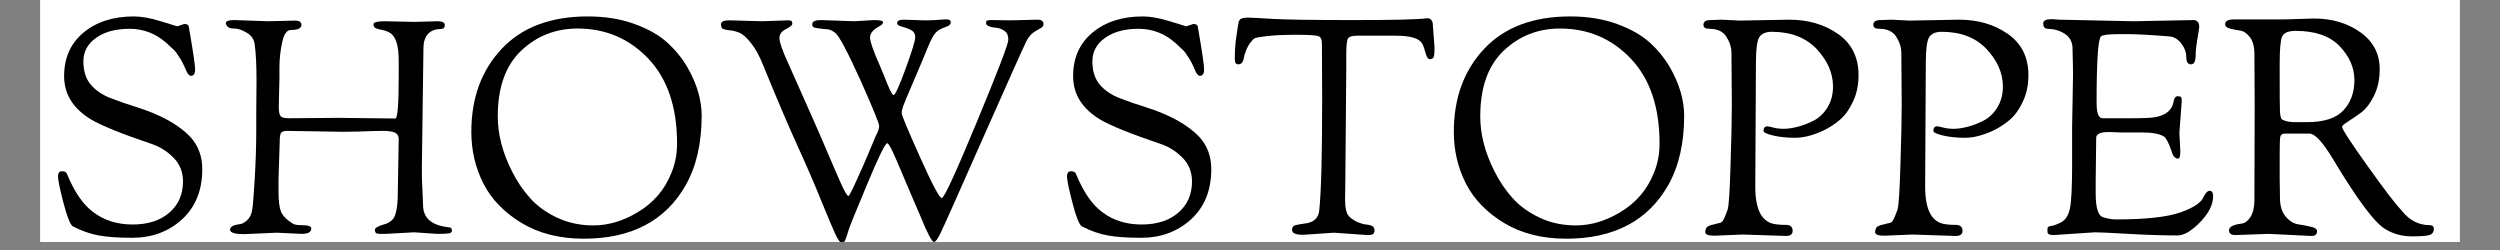
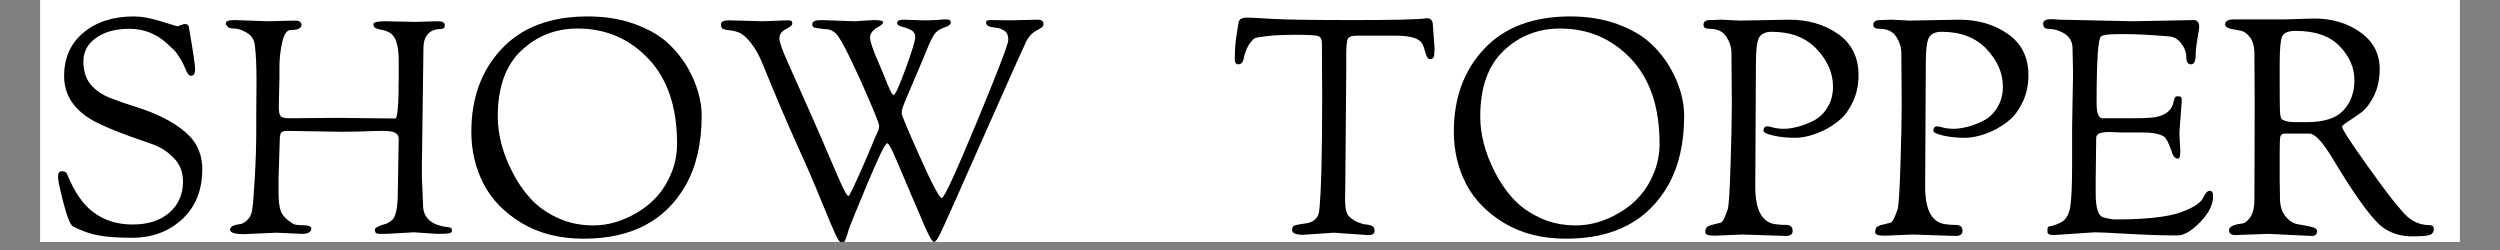
<svg xmlns="http://www.w3.org/2000/svg" width="400" zoomAndPan="magnify" viewBox="0 0 300 30" height="40" preserveAspectRatio="xMidYMid meet" version="1.0">
  <rect x="0" y="0" width="300" height="30" fill="#808080" stroke="none" />
  <defs>
    <g />
    <clipPath id="7909561cb8">
      <path d="M 4.84 0 L 295.16 0 L 295.16 29.031 L 4.84 29.031 Z M 4.84 0 " clip-rule="nonzero" />
    </clipPath>
    <clipPath id="023f454e84">
      <path d="M 86 2 L 126 2 L 126 29.031 L 86 29.031 Z M 86 2 " clip-rule="nonzero" />
    </clipPath>
  </defs>
  <g clip-path="url(#7909561cb8)">
    <path fill="#ffffff" d="M 4.84 0 L 295.16 0 L 295.16 29.031 L 4.84 29.031 Z M 4.84 0 " fill-opacity="1" fill-rule="nonzero" />
    <path fill="#ffffff" d="M 4.84 0 L 295.16 0 L 295.16 29.031 L 4.84 29.031 Z M 4.84 0 " fill-opacity="1" fill-rule="nonzero" />
  </g>
  <g fill="#000000" fill-opacity="1">
    <g transform="translate(4.835, 28.065)">
      <g>
        <path d="M 16.438 -24.906 L 17.281 -25.188 C 17.594 -25.188 17.77 -25.094 17.812 -24.906 C 18.32 -21.988 18.578 -20.27 18.578 -19.75 C 18.578 -19.227 18.41 -18.969 18.078 -18.969 C 17.859 -18.969 17.645 -19.227 17.438 -19.75 C 17.227 -20.27 16.984 -20.742 16.703 -21.172 C 16.43 -21.609 16.234 -21.883 16.109 -22 C 15.992 -22.125 15.68 -22.414 15.172 -22.875 C 13.879 -24.031 12.395 -24.609 10.719 -24.609 C 9.039 -24.609 7.695 -24.242 6.688 -23.516 C 5.676 -22.797 5.172 -21.859 5.172 -20.703 C 5.172 -19.547 5.461 -18.617 6.047 -17.922 C 6.641 -17.223 7.43 -16.68 8.422 -16.297 C 9.41 -15.91 10.445 -15.551 11.531 -15.219 C 14.445 -14.301 16.602 -13.109 18 -11.641 C 18.957 -10.598 19.438 -9.305 19.438 -7.766 C 19.438 -5.234 18.629 -3.227 17.016 -1.75 C 15.398 -0.27 13.398 0.469 11.016 0.469 C 9.359 0.469 8.023 0.375 7.016 0.188 C 6.004 0.008 4.969 -0.352 3.906 -0.906 C 3.594 -1.094 3.219 -2.031 2.781 -3.719 C 2.344 -5.406 2.125 -6.457 2.125 -6.875 C 2.125 -7.301 2.285 -7.516 2.609 -7.516 C 2.941 -7.516 3.145 -7.395 3.219 -7.156 C 4.102 -5.008 5.148 -3.492 6.359 -2.609 C 7.66 -1.617 9.234 -1.125 11.078 -1.125 C 12.922 -1.125 14.391 -1.598 15.484 -2.547 C 16.578 -3.492 17.125 -4.738 17.125 -6.281 C 17.125 -7.414 16.75 -8.363 16 -9.125 C 15.258 -9.883 14.406 -10.43 13.438 -10.766 C 9.852 -11.973 7.422 -12.953 6.141 -13.703 C 3.953 -15.004 2.859 -16.75 2.859 -18.938 C 2.859 -21.125 3.633 -22.863 5.188 -24.156 C 6.738 -25.445 8.754 -26.094 11.234 -26.094 C 12.148 -26.094 13.238 -25.895 14.5 -25.5 C 15.77 -25.102 16.414 -24.906 16.438 -24.906 Z M 16.438 -24.906 " />
      </g>
    </g>
  </g>
  <g fill="#000000" fill-opacity="1">
    <g transform="translate(26.376, 28.065)">
      <g>
        <path d="M 4.375 -14.531 L 4.406 -18.438 C 4.406 -20.258 4.332 -21.691 4.188 -22.734 C 4.113 -23.336 3.797 -23.805 3.234 -24.141 C 2.672 -24.473 2.176 -24.641 1.75 -24.641 C 1.332 -24.641 1.055 -24.719 0.922 -24.875 C 0.785 -25.039 0.719 -25.172 0.719 -25.266 C 0.719 -25.523 1.055 -25.656 1.734 -25.656 L 5.812 -25.516 L 9 -25.594 C 9.531 -25.594 9.797 -25.422 9.797 -25.078 C 9.797 -24.672 9.375 -24.469 8.531 -24.469 C 8.051 -24.469 7.703 -23.973 7.484 -22.984 C 7.266 -21.992 7.156 -20.984 7.156 -19.953 L 7.156 -18.609 L 7.078 -15.281 C 7.078 -14.688 7.148 -14.301 7.297 -14.125 C 7.441 -13.957 7.781 -13.875 8.312 -13.875 L 14.234 -13.922 C 14.234 -13.922 16.508 -13.895 21.062 -13.844 C 21.332 -13.844 21.469 -15.516 21.469 -18.859 L 21.469 -20.812 C 21.469 -22.625 21.109 -23.734 20.391 -24.141 C 20.098 -24.305 19.801 -24.414 19.5 -24.469 C 19.195 -24.52 18.941 -24.586 18.734 -24.672 C 18.535 -24.754 18.438 -24.914 18.438 -25.156 C 18.438 -25.395 18.906 -25.516 19.844 -25.516 L 23.344 -25.438 L 26.172 -25.516 C 26.723 -25.516 27 -25.359 27 -25.047 C 27 -24.734 26.828 -24.578 26.484 -24.578 C 25.816 -24.578 25.305 -24.367 24.953 -23.953 C 24.609 -23.547 24.438 -23.004 24.438 -22.328 L 24.25 -8.125 L 24.25 -6.797 L 24.391 -3.469 C 24.391 -1.906 25.406 -1.016 27.438 -0.797 C 27.719 -0.797 27.859 -0.66 27.859 -0.391 C 27.859 -0.223 27.738 -0.113 27.5 -0.062 C 27.258 -0.02 26.789 0 26.094 0 L 23.312 -0.188 L 19.906 0 L 19.297 0 C 18.961 0 18.766 -0.047 18.703 -0.141 C 18.641 -0.242 18.609 -0.359 18.609 -0.484 C 18.609 -0.617 18.727 -0.742 18.969 -0.859 C 19.207 -0.984 19.473 -1.082 19.766 -1.156 C 20.055 -1.227 20.332 -1.375 20.594 -1.594 C 21.102 -1.945 21.359 -3.078 21.359 -4.984 L 21.469 -11.391 C 21.469 -11.742 21.32 -11.992 21.031 -12.141 C 20.738 -12.285 20.27 -12.359 19.625 -12.359 C 18.977 -12.359 18.004 -12.332 16.703 -12.281 L 14.75 -12.25 L 8.094 -12.359 C 7.727 -12.359 7.484 -12.285 7.359 -12.141 C 7.242 -11.992 7.188 -11.617 7.188 -11.016 L 7.047 -6.578 L 7.047 -5.031 C 7.047 -3.988 7.141 -3.211 7.328 -2.703 C 7.523 -2.203 8 -1.711 8.75 -1.234 C 8.938 -1.109 9.285 -1.047 9.797 -1.047 C 10.586 -1.047 10.984 -0.914 10.984 -0.656 C 10.984 -0.219 10.598 0 9.828 0 L 6.828 -0.141 L 2.922 0.031 C 1.797 0.031 1.234 -0.145 1.234 -0.5 C 1.234 -0.844 1.602 -1.062 2.344 -1.156 C 2.633 -1.176 2.938 -1.328 3.25 -1.609 C 3.562 -1.891 3.766 -2.266 3.859 -2.734 C 3.961 -3.203 4.07 -4.473 4.188 -6.547 C 4.312 -8.617 4.375 -10.594 4.375 -12.469 Z M 4.375 -14.531 " />
      </g>
    </g>
  </g>
  <g fill="#000000" fill-opacity="1">
    <g transform="translate(54.966, 28.065)">
      <g>
        <path d="M 1.594 -12.25 C 1.594 -16.301 2.805 -19.617 5.234 -22.203 C 7.672 -24.797 11.117 -26.094 15.578 -26.094 C 17.648 -26.094 19.516 -25.789 21.172 -25.188 C 22.836 -24.582 24.148 -23.836 25.109 -22.953 C 26.078 -22.078 26.891 -21.078 27.547 -19.953 C 28.672 -17.973 29.234 -16.047 29.234 -14.172 C 29.234 -10.891 28.598 -8.117 27.328 -5.859 C 24.891 -1.566 20.805 0.578 15.078 0.578 C 12.203 0.578 9.723 -0.047 7.641 -1.297 C 5.555 -2.555 4.023 -4.133 3.047 -6.031 C 2.078 -7.938 1.594 -10.008 1.594 -12.25 Z M 4.766 -14.094 C 4.766 -11.945 5.332 -9.754 6.469 -7.516 C 7.07 -6.305 7.801 -5.227 8.656 -4.281 C 9.508 -3.332 10.594 -2.551 11.906 -1.938 C 13.219 -1.32 14.66 -1.016 16.234 -1.016 C 18.016 -1.016 19.77 -1.531 21.5 -2.562 C 23.426 -3.695 24.789 -5.273 25.594 -7.297 C 26.051 -8.379 26.281 -9.562 26.281 -10.844 C 26.281 -15.207 25.133 -18.598 22.844 -21.016 C 20.551 -23.43 17.719 -24.641 14.344 -24.641 C 11.695 -24.641 9.438 -23.75 7.562 -21.969 C 5.695 -20.188 4.766 -17.562 4.766 -14.094 Z M 4.766 -14.094 " />
      </g>
    </g>
  </g>
  <g clip-path="url(#023f454e84)">
    <g fill="#000000" fill-opacity="1">
      <g transform="translate(85.796, 28.065)">
        <g>
          <path d="M 35.484 -25.625 L 38.703 -25.703 C 39.18 -25.703 39.422 -25.531 39.422 -25.188 C 39.422 -25.02 39.352 -24.883 39.219 -24.781 C 39.094 -24.688 38.895 -24.566 38.625 -24.422 C 38.363 -24.285 38.156 -24.141 38 -23.984 C 37.844 -23.828 37.723 -23.688 37.641 -23.562 C 37.555 -23.445 37.461 -23.297 37.359 -23.109 C 37.266 -22.93 37.195 -22.781 37.156 -22.656 C 36.988 -22.344 35.348 -18.676 32.234 -11.656 C 29.129 -4.633 27.406 -0.773 27.062 -0.078 C 26.727 0.617 26.469 0.969 26.281 0.969 C 26.031 0.969 25.473 -0.098 24.609 -2.234 C 24.367 -2.766 24.051 -3.5 23.656 -4.438 C 23.258 -5.383 22.922 -6.18 22.641 -6.828 C 22.359 -7.484 22.078 -8.145 21.797 -8.812 C 21.211 -10.188 20.836 -10.875 20.672 -10.875 C 20.43 -10.875 19.617 -9.211 18.234 -5.891 C 16.848 -2.566 16.125 -0.785 16.062 -0.547 C 16 -0.305 15.945 -0.133 15.906 -0.031 C 15.875 0.062 15.848 0.145 15.828 0.219 C 15.805 0.289 15.781 0.363 15.75 0.438 C 15.727 0.508 15.707 0.566 15.688 0.609 C 15.664 0.66 15.645 0.707 15.625 0.75 C 15.613 0.801 15.598 0.844 15.578 0.875 C 15.555 0.914 15.531 0.945 15.5 0.969 C 15.477 1 15.457 1.016 15.438 1.016 C 15.363 1.055 15.301 1.078 15.25 1.078 C 15.031 1.078 14.766 0.734 14.453 0.047 C 14.141 -0.629 13.57 -1.973 12.75 -3.984 C 11.938 -6.004 10.969 -8.242 9.844 -10.703 C 8.727 -13.16 7.383 -16.316 5.812 -20.172 C 5.352 -21.328 4.859 -22.234 4.328 -22.891 C 3.805 -23.555 3.336 -23.973 2.922 -24.141 C 2.516 -24.305 2.141 -24.398 1.797 -24.422 C 1.461 -24.453 1.195 -24.504 1 -24.578 C 0.812 -24.648 0.719 -24.844 0.719 -25.156 C 0.719 -25.469 1.047 -25.625 1.703 -25.625 L 5.672 -25.516 L 8.781 -25.625 C 9 -25.625 9.133 -25.594 9.188 -25.531 C 9.25 -25.469 9.281 -25.359 9.281 -25.203 C 9.281 -25.047 9.02 -24.832 8.5 -24.562 C 7.988 -24.301 7.734 -23.941 7.734 -23.484 C 7.734 -23.004 8.094 -21.984 8.812 -20.422 C 11.227 -15.023 12.812 -11.43 13.562 -9.641 C 14.32 -7.859 14.828 -6.691 15.078 -6.141 C 15.555 -5.078 15.867 -4.547 16.016 -4.547 C 16.109 -4.547 16.488 -5.289 17.156 -6.781 C 17.832 -8.281 18.328 -9.414 18.641 -10.188 C 18.961 -10.957 19.18 -11.477 19.297 -11.75 C 19.566 -12.25 19.703 -12.648 19.703 -12.953 C 19.703 -13.254 18.977 -15.031 17.531 -18.281 C 15.938 -21.801 14.91 -23.742 14.453 -24.109 C 14.066 -24.398 13.754 -24.547 13.516 -24.547 L 13.125 -24.578 C 12.445 -24.648 12.035 -24.711 11.891 -24.766 C 11.742 -24.828 11.672 -24.957 11.672 -25.156 C 11.672 -25.488 12.02 -25.656 12.719 -25.656 L 16.703 -25.516 L 19.078 -25.656 C 19.805 -25.656 20.172 -25.57 20.172 -25.406 C 20.172 -25.238 20.035 -25.082 19.766 -24.938 C 18.992 -24.531 18.609 -24.078 18.609 -23.578 C 18.609 -23.086 18.984 -22 19.734 -20.312 C 19.785 -20.219 19.953 -19.82 20.234 -19.125 C 20.859 -17.477 21.258 -16.656 21.438 -16.656 C 21.625 -16.656 22.102 -17.707 22.875 -19.812 C 23.645 -21.926 24.031 -23.188 24.031 -23.594 C 24.031 -24.008 23.848 -24.305 23.484 -24.484 C 23.129 -24.66 22.77 -24.789 22.406 -24.875 C 22.039 -24.969 21.859 -25.109 21.859 -25.297 C 21.859 -25.566 22.125 -25.703 22.656 -25.703 L 24.969 -25.625 L 25.594 -25.625 C 25.926 -25.625 26.562 -25.66 27.5 -25.734 L 27.828 -25.734 C 28.141 -25.734 28.297 -25.613 28.297 -25.375 C 28.297 -25.133 28.066 -24.941 27.609 -24.797 C 27.148 -24.648 26.781 -24.438 26.5 -24.156 C 26.227 -23.883 25.895 -23.258 25.5 -22.281 C 25.102 -21.301 24.547 -19.977 23.828 -18.312 C 23.117 -16.656 22.703 -15.656 22.578 -15.312 C 22.461 -14.977 22.406 -14.695 22.406 -14.469 C 22.406 -14.238 23.141 -12.484 24.609 -9.203 C 26.078 -5.93 26.945 -4.297 27.219 -4.297 C 27.5 -4.297 28.898 -7.336 31.422 -13.422 C 33.941 -19.504 35.203 -22.789 35.203 -23.281 C 35.203 -23.781 35.062 -24.129 34.781 -24.328 C 34.508 -24.535 34.203 -24.664 33.859 -24.719 C 32.973 -24.789 32.531 -24.984 32.531 -25.297 C 32.531 -25.461 32.566 -25.562 32.641 -25.594 C 32.711 -25.633 32.906 -25.656 33.219 -25.656 Z M 35.484 -25.625 " />
        </g>
      </g>
    </g>
  </g>
  <g fill="#000000" fill-opacity="1">
    <g transform="translate(125.915, 28.065)">
      <g>
-         <path d="M 16.438 -24.906 L 17.281 -25.188 C 17.594 -25.188 17.77 -25.094 17.812 -24.906 C 18.32 -21.988 18.578 -20.27 18.578 -19.75 C 18.578 -19.227 18.41 -18.969 18.078 -18.969 C 17.859 -18.969 17.645 -19.227 17.438 -19.75 C 17.227 -20.27 16.984 -20.742 16.703 -21.172 C 16.43 -21.609 16.234 -21.883 16.109 -22 C 15.992 -22.125 15.68 -22.414 15.172 -22.875 C 13.879 -24.031 12.395 -24.609 10.719 -24.609 C 9.039 -24.609 7.695 -24.242 6.688 -23.516 C 5.676 -22.797 5.172 -21.859 5.172 -20.703 C 5.172 -19.547 5.461 -18.617 6.047 -17.922 C 6.641 -17.223 7.43 -16.68 8.422 -16.297 C 9.41 -15.91 10.445 -15.551 11.531 -15.219 C 14.445 -14.301 16.602 -13.109 18 -11.641 C 18.957 -10.598 19.438 -9.305 19.438 -7.766 C 19.438 -5.234 18.629 -3.227 17.016 -1.75 C 15.398 -0.27 13.398 0.469 11.016 0.469 C 9.359 0.469 8.023 0.375 7.016 0.188 C 6.004 0.008 4.969 -0.352 3.906 -0.906 C 3.594 -1.094 3.219 -2.031 2.781 -3.719 C 2.344 -5.406 2.125 -6.457 2.125 -6.875 C 2.125 -7.301 2.285 -7.516 2.609 -7.516 C 2.941 -7.516 3.145 -7.395 3.219 -7.156 C 4.102 -5.008 5.148 -3.492 6.359 -2.609 C 7.66 -1.617 9.234 -1.125 11.078 -1.125 C 12.922 -1.125 14.391 -1.598 15.484 -2.547 C 16.578 -3.492 17.125 -4.738 17.125 -6.281 C 17.125 -7.414 16.75 -8.363 16 -9.125 C 15.258 -9.883 14.406 -10.43 13.438 -10.766 C 9.852 -11.973 7.422 -12.953 6.141 -13.703 C 3.953 -15.004 2.859 -16.75 2.859 -18.938 C 2.859 -21.125 3.633 -22.863 5.188 -24.156 C 6.738 -25.445 8.754 -26.094 11.234 -26.094 C 12.148 -26.094 13.238 -25.895 14.5 -25.5 C 15.77 -25.102 16.414 -24.906 16.438 -24.906 Z M 16.438 -24.906 " />
-       </g>
+         </g>
    </g>
  </g>
  <g fill="#000000" fill-opacity="1">
    <g transform="translate(147.457, 28.065)">
      <g>
        <path d="M 2.312 -25.953 C 2.625 -25.953 3.602 -25.898 5.25 -25.797 C 6.906 -25.703 10.156 -25.656 15 -25.656 C 19.844 -25.656 22.77 -25.727 23.781 -25.875 C 24.039 -25.875 24.219 -25.801 24.312 -25.656 C 24.414 -25.508 24.469 -25.379 24.469 -25.266 L 24.688 -22.328 C 24.688 -21.734 24.648 -21.359 24.578 -21.203 C 24.504 -21.047 24.348 -20.969 24.109 -20.969 C 23.91 -20.969 23.742 -21.211 23.609 -21.703 C 23.484 -22.191 23.348 -22.57 23.203 -22.844 C 22.836 -23.469 21.789 -23.781 20.062 -23.781 L 15.359 -23.781 C 14.785 -23.781 14.43 -23.664 14.297 -23.438 C 14.16 -23.207 14.094 -22.551 14.094 -21.469 L 14.094 -19.703 L 13.984 -6.469 L 13.953 -4.125 C 13.953 -3.082 14.113 -2.406 14.438 -2.094 C 14.758 -1.781 15.113 -1.547 15.5 -1.391 C 15.883 -1.234 16.211 -1.145 16.484 -1.125 C 17.148 -1.07 17.484 -0.852 17.484 -0.469 C 17.484 -0.207 17.422 -0.039 17.297 0.031 C 17.18 0.102 16.957 0.141 16.625 0.141 L 12.609 -0.141 L 8.922 0.109 C 8.035 0.109 7.594 -0.082 7.594 -0.469 C 7.594 -0.707 7.66 -0.867 7.797 -0.953 C 7.941 -1.035 8.223 -1.109 8.641 -1.172 C 9.066 -1.234 9.344 -1.273 9.469 -1.297 C 10.289 -1.492 10.75 -1.977 10.844 -2.75 C 11.082 -4.863 11.203 -9.414 11.203 -16.406 L 11.172 -22.875 C 11.172 -23.332 11.035 -23.613 10.766 -23.719 C 10.504 -23.832 9.625 -23.891 8.125 -23.891 C 6.633 -23.891 5.461 -23.836 4.609 -23.734 C 3.754 -23.641 3.254 -23.551 3.109 -23.469 C 2.961 -23.383 2.785 -23.207 2.578 -22.938 C 2.379 -22.676 2.211 -22.367 2.078 -22.016 C 1.941 -21.672 1.852 -21.391 1.812 -21.172 C 1.738 -20.617 1.508 -20.344 1.125 -20.344 C 0.852 -20.344 0.719 -20.551 0.719 -20.969 C 0.719 -21.926 0.773 -22.797 0.891 -23.578 C 1.016 -24.359 1.082 -24.812 1.094 -24.938 C 1.113 -25.062 1.129 -25.141 1.141 -25.172 C 1.148 -25.203 1.16 -25.258 1.172 -25.344 C 1.18 -25.438 1.195 -25.5 1.219 -25.531 C 1.25 -25.57 1.281 -25.617 1.312 -25.672 C 1.352 -25.734 1.395 -25.773 1.438 -25.797 C 1.488 -25.828 1.551 -25.852 1.625 -25.875 C 1.77 -25.926 2 -25.953 2.312 -25.953 Z M 2.312 -25.953 " />
      </g>
    </g>
  </g>
  <g fill="#000000" fill-opacity="1">
    <g transform="translate(172.865, 28.065)">
      <g>
        <path d="M 1.594 -12.25 C 1.594 -16.301 2.805 -19.617 5.234 -22.203 C 7.672 -24.797 11.117 -26.094 15.578 -26.094 C 17.648 -26.094 19.516 -25.789 21.172 -25.188 C 22.836 -24.582 24.148 -23.836 25.109 -22.953 C 26.078 -22.078 26.891 -21.078 27.547 -19.953 C 28.672 -17.973 29.234 -16.047 29.234 -14.172 C 29.234 -10.891 28.598 -8.117 27.328 -5.859 C 24.891 -1.566 20.805 0.578 15.078 0.578 C 12.203 0.578 9.723 -0.047 7.641 -1.297 C 5.555 -2.555 4.023 -4.133 3.047 -6.031 C 2.078 -7.938 1.594 -10.008 1.594 -12.25 Z M 4.766 -14.094 C 4.766 -11.945 5.332 -9.754 6.469 -7.516 C 7.07 -6.305 7.801 -5.227 8.656 -4.281 C 9.508 -3.332 10.594 -2.551 11.906 -1.938 C 13.219 -1.32 14.66 -1.016 16.234 -1.016 C 18.016 -1.016 19.77 -1.531 21.5 -2.562 C 23.426 -3.695 24.789 -5.273 25.594 -7.297 C 26.051 -8.379 26.281 -9.562 26.281 -10.844 C 26.281 -15.207 25.133 -18.598 22.844 -21.016 C 20.551 -23.43 17.719 -24.641 14.344 -24.641 C 11.695 -24.641 9.438 -23.75 7.562 -21.969 C 5.695 -20.188 4.766 -17.562 4.766 -14.094 Z M 4.766 -14.094 " />
      </g>
    </g>
  </g>
  <g fill="#000000" fill-opacity="1">
    <g transform="translate(203.696, 28.065)">
      <g>
        <path d="M 4.125 -15.578 L 4.078 -21.719 C 4.078 -22.375 3.875 -23.02 3.469 -23.656 C 3.062 -24.289 2.391 -24.609 1.453 -24.609 C 0.961 -24.609 0.719 -24.766 0.719 -25.078 C 0.719 -25.461 0.992 -25.656 1.547 -25.656 L 2.891 -25.703 L 5.062 -25.594 L 11.016 -25.703 C 13.285 -25.703 15.238 -25.129 16.875 -23.984 C 18.508 -22.836 19.328 -21.191 19.328 -19.047 C 19.328 -17.867 19.109 -16.816 18.672 -15.891 C 18.242 -14.961 17.723 -14.234 17.109 -13.703 C 16.492 -13.172 15.801 -12.723 15.031 -12.359 C 13.801 -11.805 12.703 -11.531 11.734 -11.531 C 10.773 -11.531 9.898 -11.617 9.109 -11.797 C 8.316 -11.984 7.922 -12.172 7.922 -12.359 C 7.922 -12.723 8.078 -12.906 8.391 -12.906 C 8.504 -12.906 8.75 -12.852 9.125 -12.75 C 9.5 -12.656 9.914 -12.609 10.375 -12.609 C 10.832 -12.609 11.375 -12.688 12 -12.844 C 12.625 -13 13.273 -13.25 13.953 -13.594 C 14.629 -13.945 15.18 -14.477 15.609 -15.188 C 16.047 -15.906 16.266 -16.734 16.266 -17.672 C 16.266 -19.285 15.613 -20.785 14.312 -22.172 C 13.008 -23.555 11.211 -24.25 8.922 -24.25 C 8.18 -24.25 7.676 -24.023 7.406 -23.578 C 7.145 -23.129 7.016 -22.125 7.016 -20.562 L 6.938 -5.641 C 6.938 -2.848 7.754 -1.352 9.391 -1.156 C 9.805 -1.102 10.145 -1.078 10.406 -1.078 C 11.082 -1.129 11.422 -0.891 11.422 -0.359 C 11.422 0.047 11.145 0.25 10.594 0.25 L 5.422 0.078 L 2.062 0.219 C 1.312 0.219 0.938 0.082 0.938 -0.188 C 0.938 -0.594 1.07 -0.844 1.344 -0.938 C 1.457 -0.988 1.535 -1.023 1.578 -1.047 C 1.629 -1.066 1.742 -1.094 1.922 -1.125 C 2.109 -1.164 2.234 -1.195 2.297 -1.219 C 2.359 -1.25 2.438 -1.27 2.531 -1.281 C 2.625 -1.289 2.688 -1.301 2.719 -1.312 C 2.758 -1.332 2.82 -1.367 2.906 -1.422 C 2.988 -1.484 3.055 -1.566 3.109 -1.672 C 3.16 -1.785 3.227 -1.93 3.312 -2.109 C 3.395 -2.297 3.5 -2.57 3.625 -2.938 C 3.758 -3.312 3.875 -5.078 3.969 -8.234 C 4.07 -11.391 4.125 -13.836 4.125 -15.578 Z M 4.125 -15.578 " />
      </g>
    </g>
  </g>
  <g fill="#000000" fill-opacity="1">
    <g transform="translate(224.081, 28.065)">
      <g>
        <path d="M 4.125 -15.578 L 4.078 -21.719 C 4.078 -22.375 3.875 -23.02 3.469 -23.656 C 3.062 -24.289 2.391 -24.609 1.453 -24.609 C 0.961 -24.609 0.719 -24.766 0.719 -25.078 C 0.719 -25.461 0.992 -25.656 1.547 -25.656 L 2.891 -25.703 L 5.062 -25.594 L 11.016 -25.703 C 13.285 -25.703 15.238 -25.129 16.875 -23.984 C 18.508 -22.836 19.328 -21.191 19.328 -19.047 C 19.328 -17.867 19.109 -16.816 18.672 -15.891 C 18.242 -14.961 17.723 -14.234 17.109 -13.703 C 16.492 -13.172 15.801 -12.723 15.031 -12.359 C 13.801 -11.805 12.703 -11.531 11.734 -11.531 C 10.773 -11.531 9.898 -11.617 9.109 -11.797 C 8.316 -11.984 7.922 -12.172 7.922 -12.359 C 7.922 -12.723 8.078 -12.906 8.391 -12.906 C 8.504 -12.906 8.75 -12.852 9.125 -12.75 C 9.5 -12.656 9.914 -12.609 10.375 -12.609 C 10.832 -12.609 11.375 -12.688 12 -12.844 C 12.625 -13 13.273 -13.25 13.953 -13.594 C 14.629 -13.945 15.18 -14.477 15.609 -15.188 C 16.047 -15.906 16.266 -16.734 16.266 -17.672 C 16.266 -19.285 15.613 -20.785 14.312 -22.172 C 13.008 -23.555 11.211 -24.25 8.922 -24.25 C 8.18 -24.25 7.676 -24.023 7.406 -23.578 C 7.145 -23.129 7.016 -22.125 7.016 -20.562 L 6.938 -5.641 C 6.938 -2.848 7.754 -1.352 9.391 -1.156 C 9.805 -1.102 10.145 -1.078 10.406 -1.078 C 11.082 -1.129 11.422 -0.891 11.422 -0.359 C 11.422 0.047 11.145 0.25 10.594 0.25 L 5.422 0.078 L 2.062 0.219 C 1.312 0.219 0.938 0.082 0.938 -0.188 C 0.938 -0.594 1.07 -0.844 1.344 -0.938 C 1.457 -0.988 1.535 -1.023 1.578 -1.047 C 1.629 -1.066 1.742 -1.094 1.922 -1.125 C 2.109 -1.164 2.234 -1.195 2.297 -1.219 C 2.359 -1.25 2.438 -1.27 2.531 -1.281 C 2.625 -1.289 2.688 -1.301 2.719 -1.312 C 2.758 -1.332 2.82 -1.367 2.906 -1.422 C 2.988 -1.484 3.055 -1.566 3.109 -1.672 C 3.16 -1.785 3.227 -1.93 3.312 -2.109 C 3.395 -2.297 3.5 -2.57 3.625 -2.938 C 3.758 -3.312 3.875 -5.078 3.969 -8.234 C 4.07 -11.391 4.125 -13.836 4.125 -15.578 Z M 4.125 -15.578 " />
      </g>
    </g>
  </g>
  <g fill="#000000" fill-opacity="1">
    <g transform="translate(244.466, 28.065)">
      <g>
        <path d="M 4.188 -12.828 L 4.297 -19.078 C 4.297 -19.734 4.273 -20.832 4.234 -22.375 C 4.203 -23.07 3.895 -23.613 3.312 -24 C 2.738 -24.383 2.066 -24.586 1.297 -24.609 C 0.91 -24.609 0.719 -24.828 0.719 -25.266 C 0.719 -25.598 1.055 -25.766 1.734 -25.766 L 2.703 -25.703 L 11.531 -25.516 L 18.75 -25.656 C 19.207 -25.656 19.438 -25.379 19.438 -24.828 C 19.438 -24.68 19.363 -24.203 19.219 -23.391 C 19.082 -22.586 19.016 -21.957 19.016 -21.5 C 19.016 -20.727 18.828 -20.344 18.453 -20.344 C 18.078 -20.344 17.891 -20.629 17.891 -21.203 C 17.891 -21.785 17.68 -22.344 17.266 -22.875 C 16.859 -23.406 16.352 -23.68 15.75 -23.703 C 13.582 -23.879 11.922 -23.969 10.766 -23.969 L 9.828 -23.969 C 8.578 -23.969 7.852 -23.879 7.656 -23.703 C 7.301 -23.391 7.125 -20.727 7.125 -15.719 C 7.125 -14.52 7.352 -13.906 7.812 -13.875 L 11.344 -13.875 C 12.789 -13.875 13.754 -13.922 14.234 -14.016 C 15.492 -14.266 16.207 -14.895 16.375 -15.906 C 16.445 -16.312 16.602 -16.516 16.844 -16.516 C 17.082 -16.516 17.223 -16.477 17.266 -16.406 C 17.316 -16.332 17.344 -16.176 17.344 -15.938 L 17.062 -12.141 L 17.172 -9.938 C 17.172 -9.332 17.082 -9.031 16.906 -9.031 C 16.551 -9.031 16.289 -9.32 16.125 -9.906 C 15.781 -10.914 15.477 -11.504 15.219 -11.672 C 14.707 -12.004 13.828 -12.172 12.578 -12.172 L 9.969 -12.172 L 8.812 -12.219 L 8.562 -12.219 C 7.57 -12.219 7.078 -11.988 7.078 -11.531 L 7.016 -6.328 L 7.016 -4.875 C 7.016 -3.145 7.305 -2.188 7.891 -2 C 8.484 -1.82 9 -1.734 9.438 -1.734 C 13.051 -1.734 15.664 -2.023 17.281 -2.609 C 18.695 -3.129 19.562 -3.68 19.875 -4.266 C 20.164 -4.867 20.43 -5.172 20.672 -5.172 C 20.961 -5.172 21.109 -4.961 21.109 -4.547 C 21.109 -3.516 20.586 -2.469 19.547 -1.406 C 18.516 -0.344 17.613 0.188 16.844 0.188 C 15.102 0.188 13.145 0.125 10.969 0 C 8.789 -0.125 7.438 -0.188 6.906 -0.188 L 1.984 0.141 C 1.484 0.141 1.234 0.02 1.234 -0.219 L 1.234 -0.656 C 1.234 -0.801 1.352 -0.895 1.594 -0.938 C 1.852 -0.957 2.258 -1.098 2.812 -1.359 C 3.375 -1.629 3.742 -2.188 3.922 -3.031 C 4.098 -3.875 4.188 -5.645 4.188 -8.344 Z M 4.188 -12.828 " />
      </g>
    </g>
  </g>
  <g fill="#000000" fill-opacity="1">
    <g transform="translate(266.296, 28.065)">
      <g>
        <path d="M 4.266 -15.469 L 4.234 -21.578 C 4.234 -22.461 4.051 -23.141 3.688 -23.609 C 3.32 -24.086 2.914 -24.352 2.469 -24.406 C 2.031 -24.469 1.629 -24.547 1.266 -24.641 C 0.898 -24.742 0.719 -24.914 0.719 -25.156 C 0.719 -25.539 1.066 -25.734 1.766 -25.734 L 7.766 -25.734 L 11.391 -25.844 C 13.555 -25.844 15.41 -25.289 16.953 -24.188 C 18.492 -23.094 19.266 -21.617 19.266 -19.766 C 19.266 -18.535 19.031 -17.457 18.562 -16.531 C 18.094 -15.602 17.57 -14.938 17 -14.531 C 16.438 -14.125 15.922 -13.77 15.453 -13.469 C 14.984 -13.164 14.75 -12.961 14.75 -12.859 C 14.75 -12.578 15.758 -11.02 17.781 -8.188 C 19.801 -5.352 21.188 -3.539 21.938 -2.75 C 22.852 -1.613 23.961 -1.047 25.266 -1.047 C 25.598 -1.047 25.766 -0.898 25.766 -0.609 C 25.766 -0.254 25.617 -0.016 25.328 0.109 C 25.047 0.234 24.316 0.297 23.141 0.297 C 21.973 0.297 20.922 0.016 19.984 -0.547 C 18.68 -1.285 16.523 -4.176 13.516 -9.219 C 12.359 -11.094 11.469 -12.031 10.844 -12.031 L 7.875 -12.031 C 7.582 -12.031 7.406 -11.91 7.344 -11.672 C 7.289 -11.43 7.266 -10.723 7.266 -9.547 C 7.266 -9.547 7.266 -8.566 7.266 -6.609 L 7.297 -4.703 C 7.297 -4.703 7.297 -4.594 7.297 -4.375 C 7.297 -3.383 7.523 -2.617 7.984 -2.078 C 8.441 -1.535 8.953 -1.223 9.516 -1.141 C 10.086 -1.055 10.602 -0.957 11.062 -0.844 C 11.52 -0.738 11.75 -0.566 11.75 -0.328 C 11.75 0.055 11.531 0.25 11.094 0.25 C 11.094 0.25 9.367 0.164 5.922 0 L 1.953 0.141 C 1.441 0.141 1.188 -0.051 1.188 -0.438 C 1.188 -0.844 1.691 -1.109 2.703 -1.234 C 3.086 -1.273 3.438 -1.535 3.75 -2.016 C 4.07 -2.504 4.234 -3.191 4.234 -4.078 Z M 7.266 -19.375 C 7.266 -16.895 7.273 -15.359 7.297 -14.766 C 7.328 -14.172 7.41 -13.828 7.547 -13.734 C 7.91 -13.516 8.43 -13.406 9.109 -13.406 L 10.516 -13.406 C 12.566 -13.406 14.031 -13.875 14.906 -14.812 C 15.789 -15.758 16.234 -16.973 16.234 -18.453 C 16.234 -19.93 15.645 -21.285 14.469 -22.516 C 13.301 -23.742 11.539 -24.359 9.188 -24.359 C 8.289 -24.359 7.742 -24.125 7.547 -23.656 C 7.359 -23.188 7.266 -22.098 7.266 -20.391 Z M 7.266 -19.375 " />
      </g>
    </g>
  </g>
</svg>